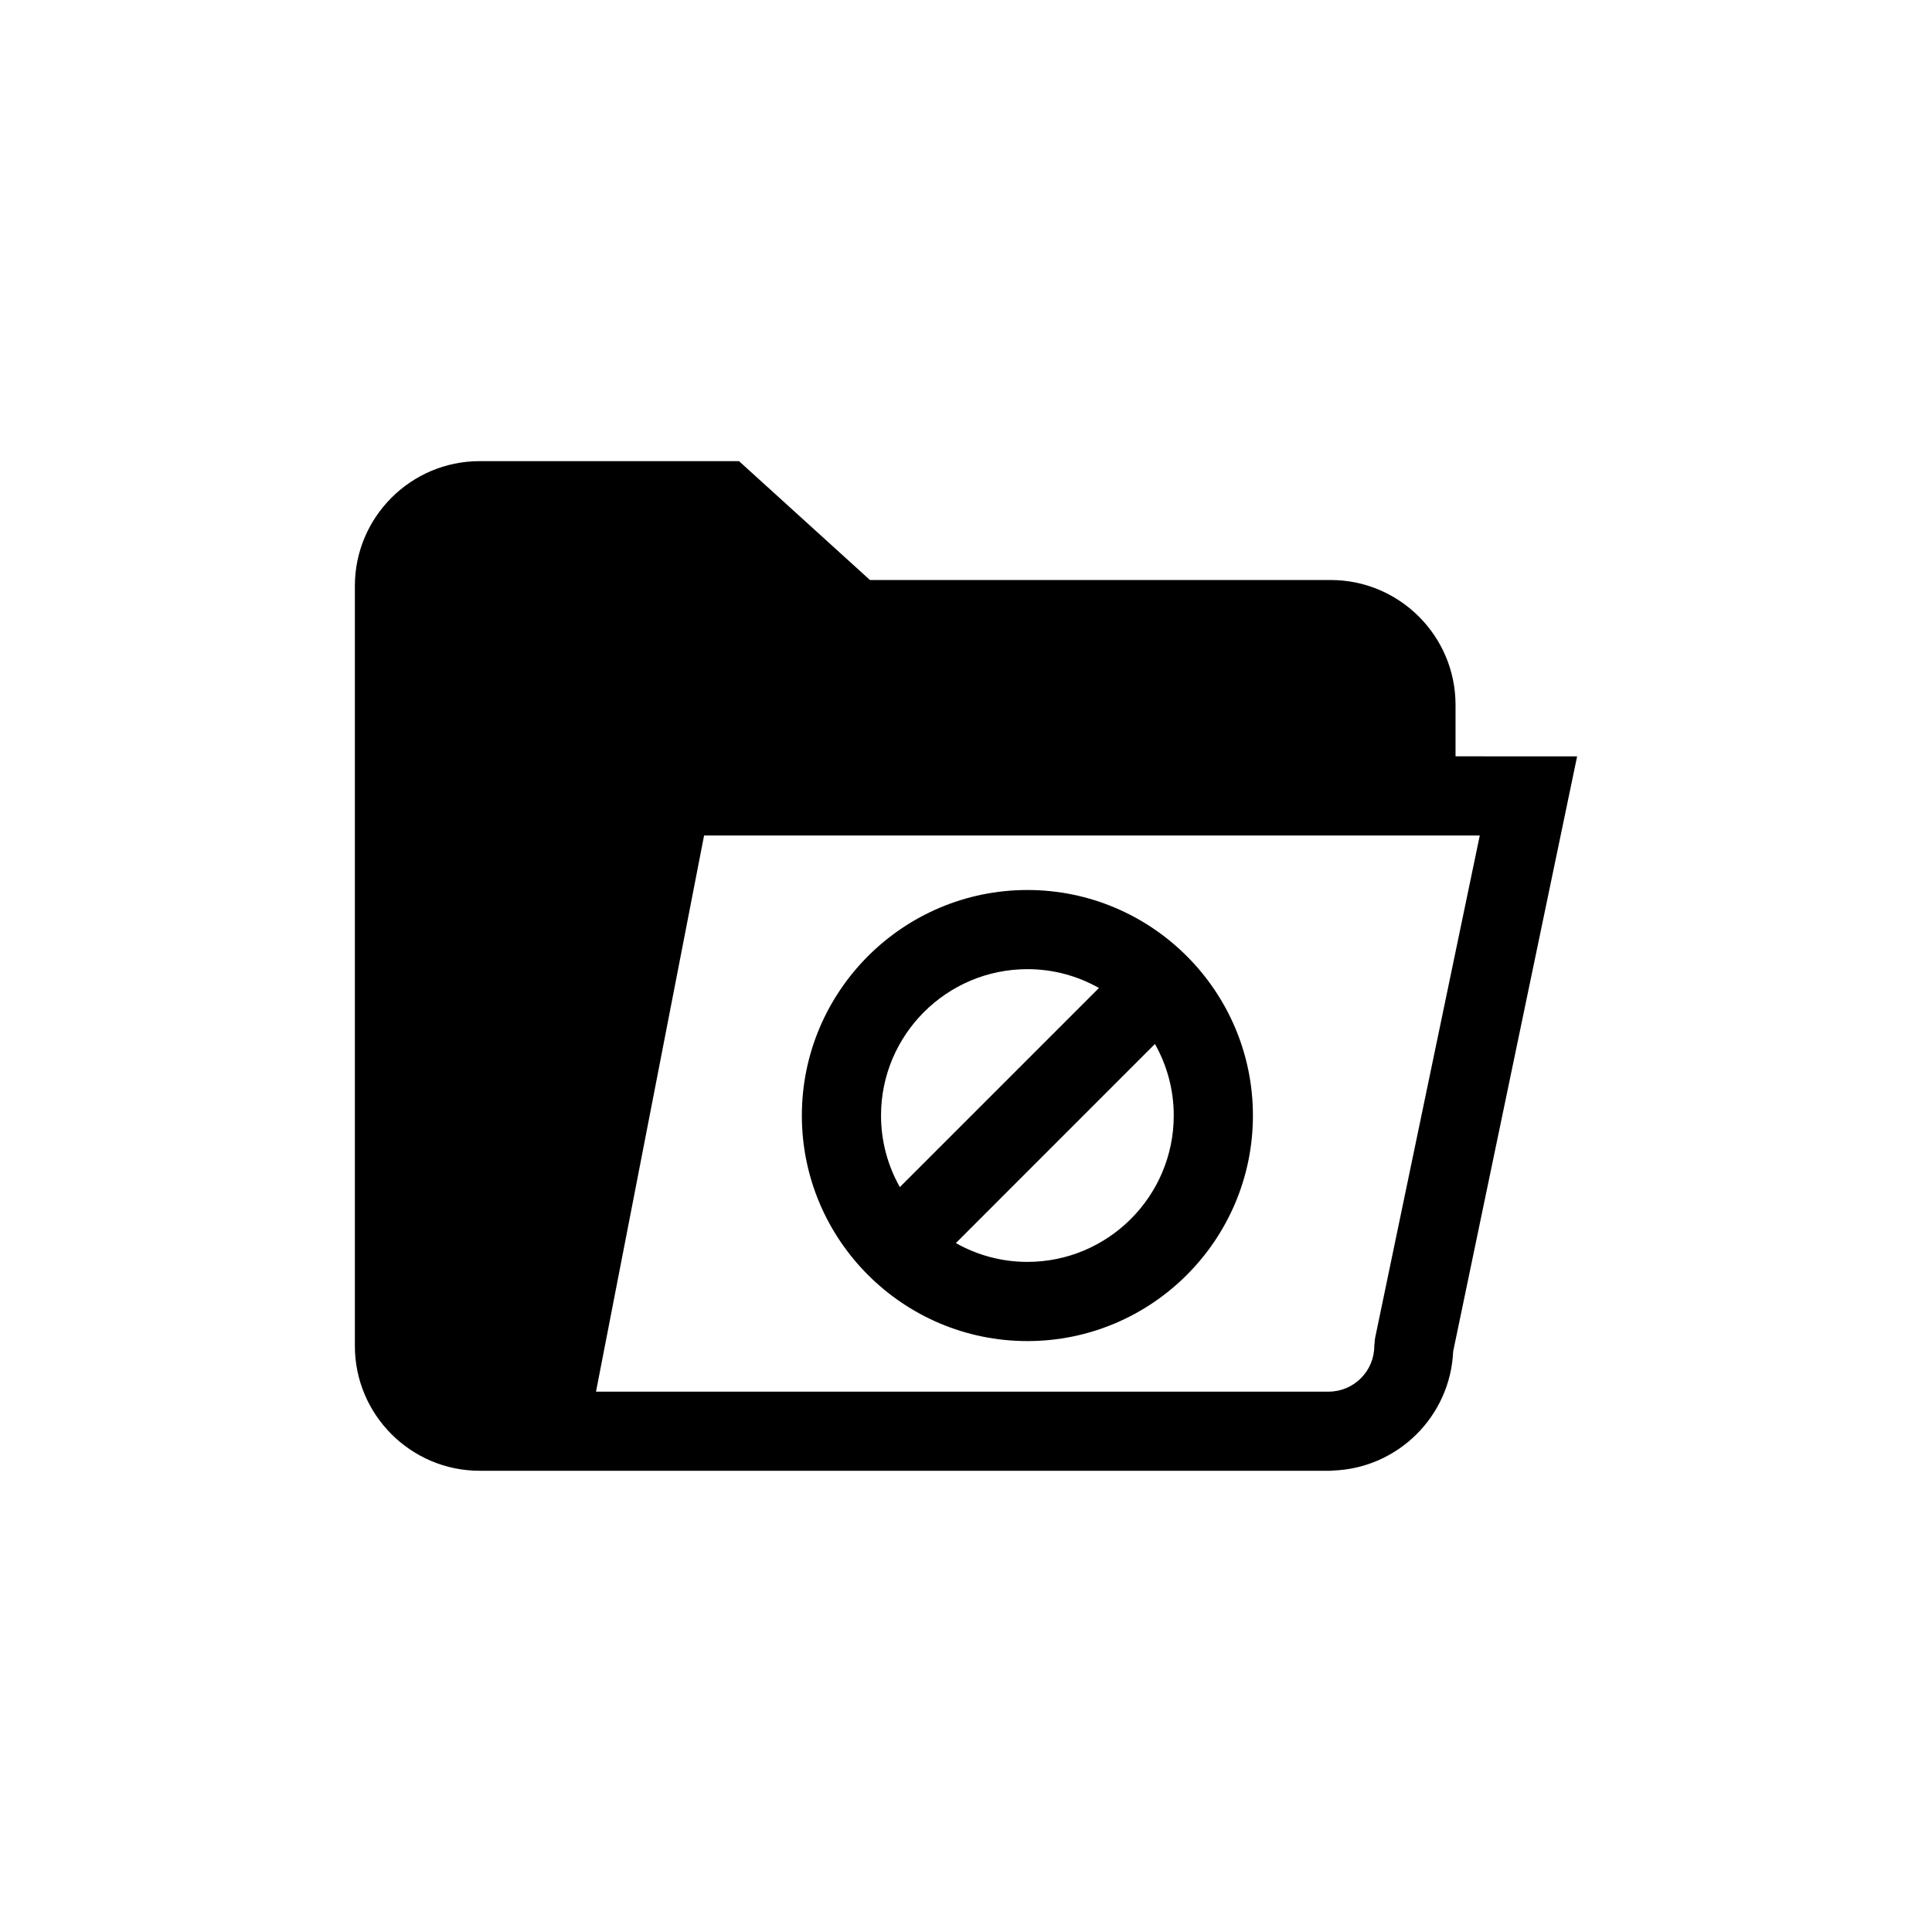
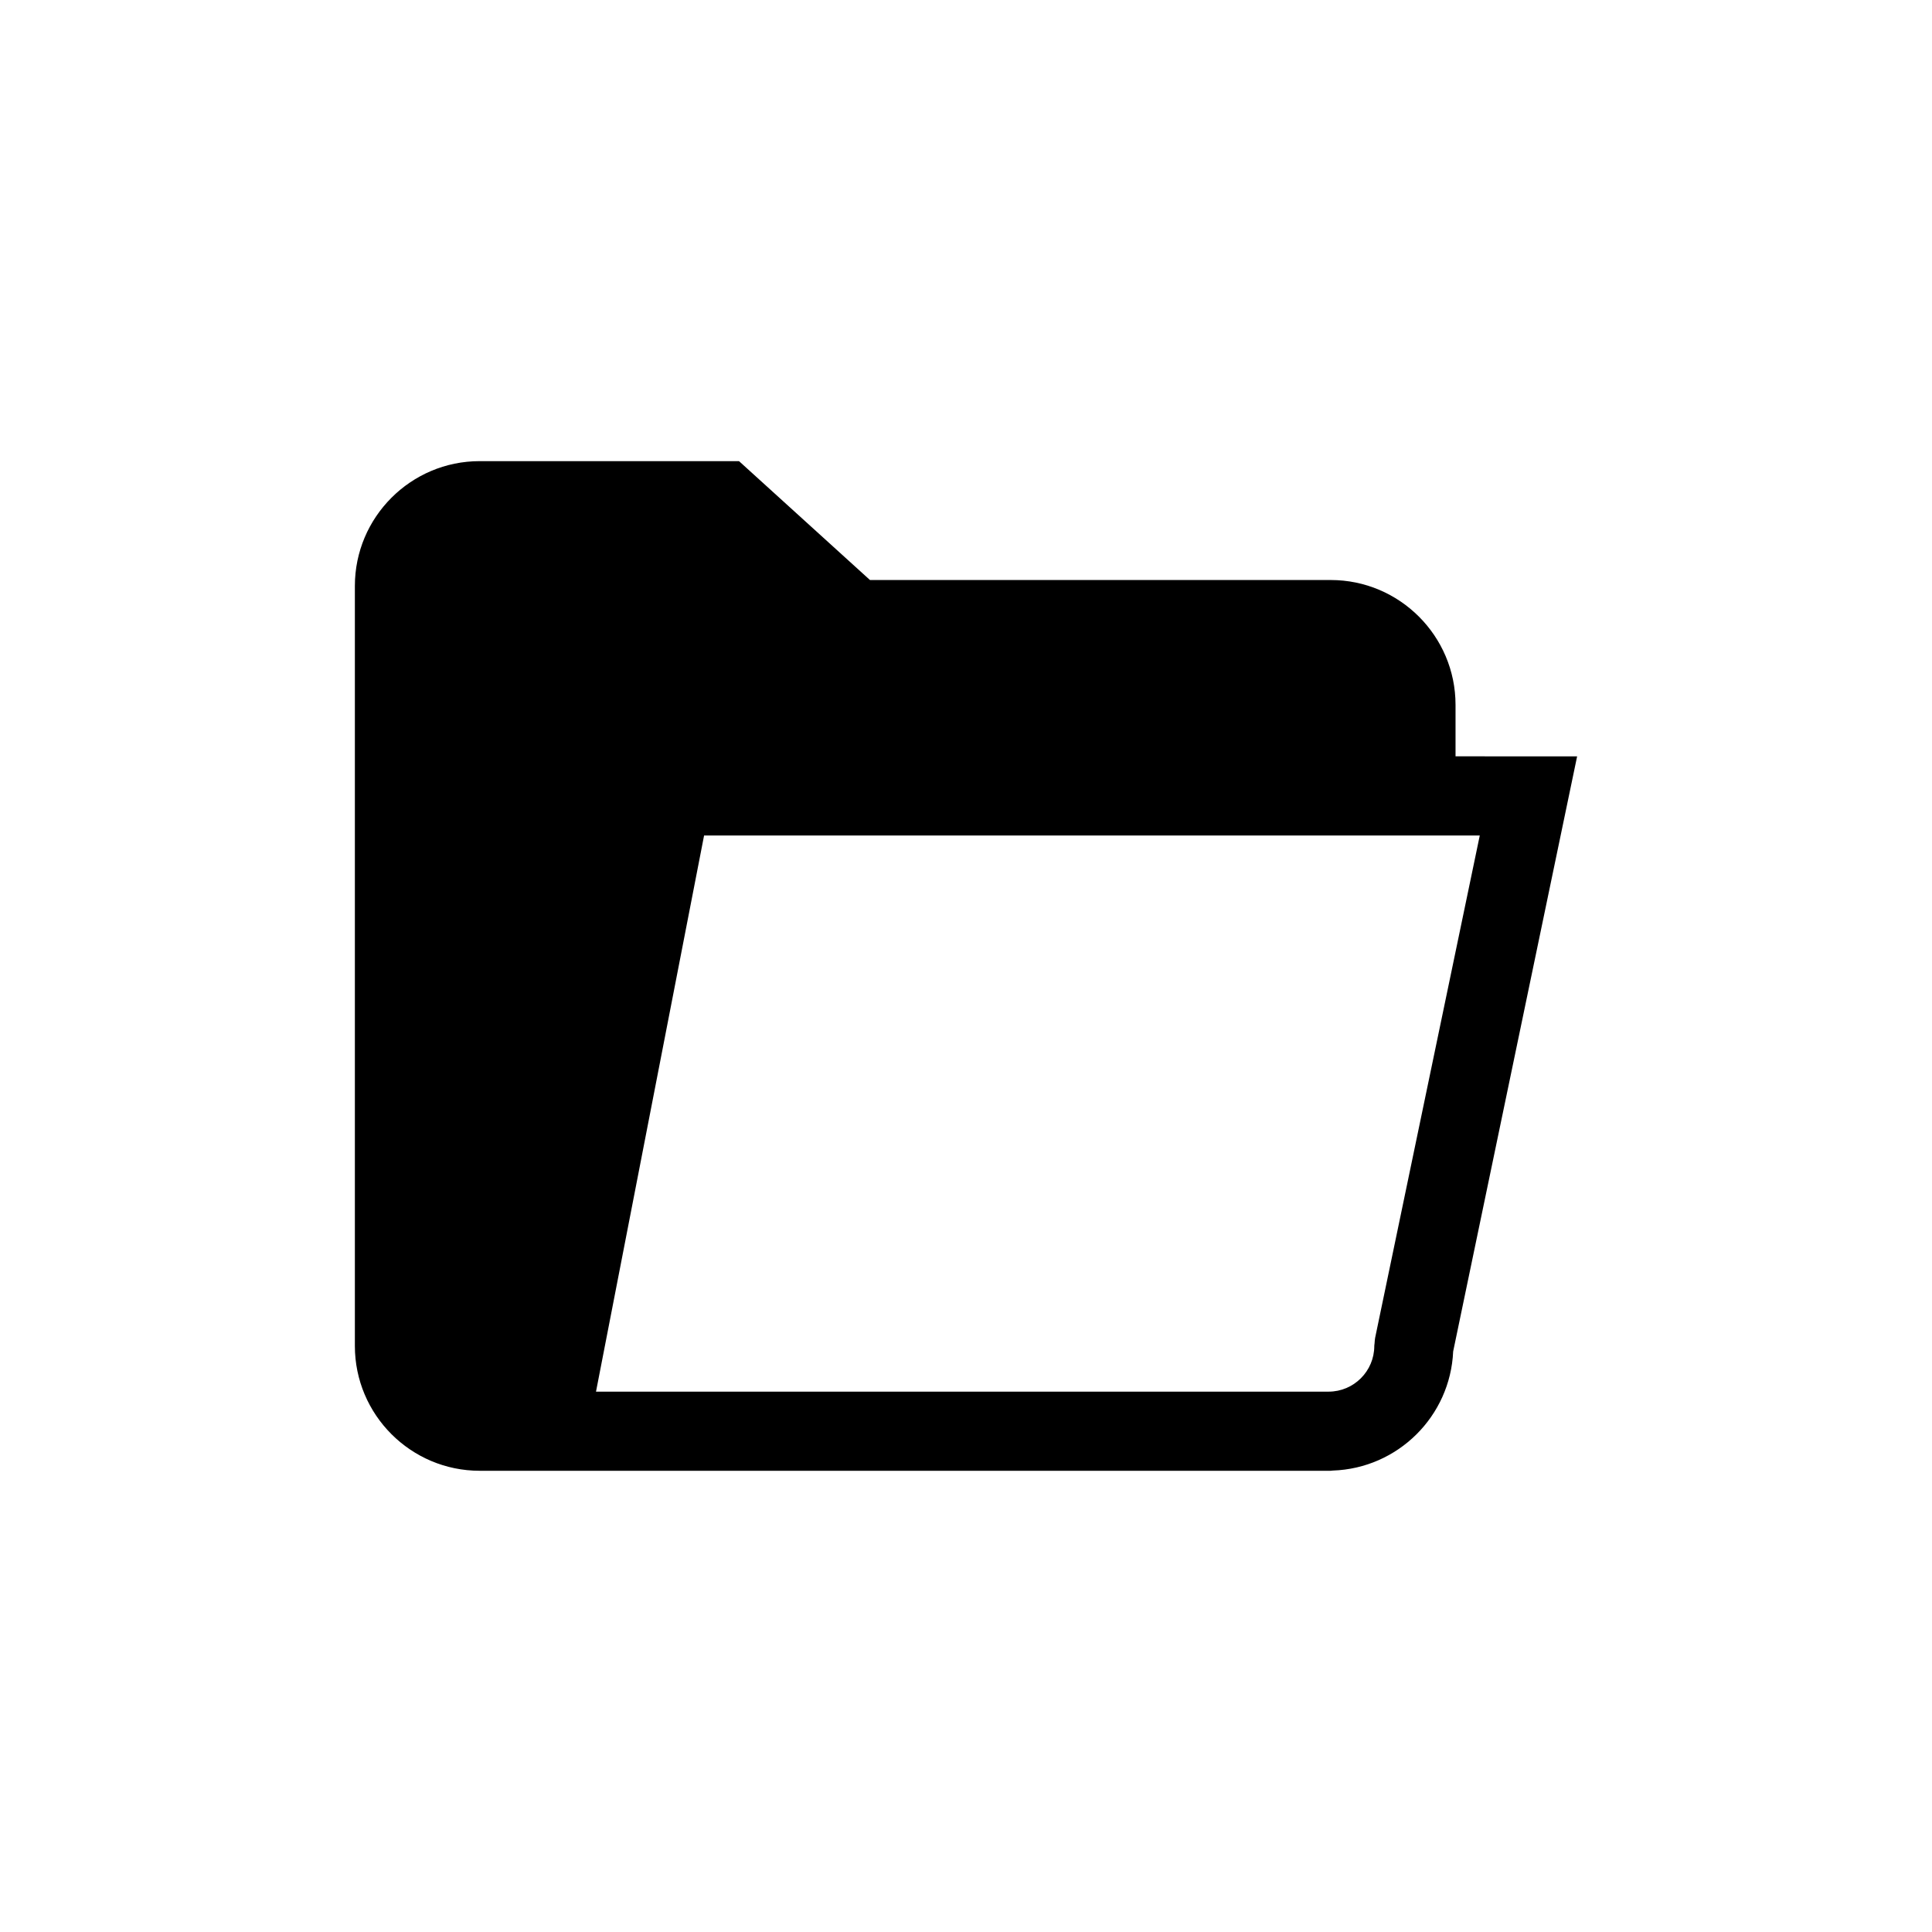
<svg xmlns="http://www.w3.org/2000/svg" fill="#000000" width="800px" height="800px" version="1.1" viewBox="144 144 512 512">
  <g>
    <path d="m529.11 502.11 32.844-157.67-32.223-0.004v-13.645c0-18.242-14.84-33.082-33.082-33.082h-122.1l-34.699-31.5-68.727-0.004c-18.238 0-33.078 14.84-33.078 33.082v201.4c0 18.246 14.84 33.082 33.074 33.082l208.46 0.008 17.066-0.008c0.191 0 0.375-0.051 0.559-0.055 17.254-0.582 31.164-14.402 31.902-31.609zm7.043-136.69-27.73 133.12c-0.09 0.465-0.113 0.949-0.148 1.441-0.02 0.23-0.074 0.473-0.074 0.703v0.012c-0.004 6.672-5.434 12.102-12.105 12.102h-194.15l28.641-147.38z" />
-     <path d="m416.27 379.86c-32.957 0-59.77 26.812-59.77 59.77 0 32.957 26.812 59.77 59.77 59.77 32.961 0 59.766-26.812 59.766-59.77 0-32.957-26.805-59.77-59.766-59.77zm0 20.977c6.891 0 13.352 1.82 18.965 4.988l-52.766 52.766c-3.164-5.609-4.988-12.07-4.988-18.965 0-21.383 17.402-38.789 38.789-38.789zm0 77.578c-6.887 0-13.352-1.82-18.961-4.984l52.762-52.77c3.16 5.609 4.984 12.07 4.984 18.965 0 21.387-17.395 38.789-38.785 38.789z" />
  </g>
</svg>